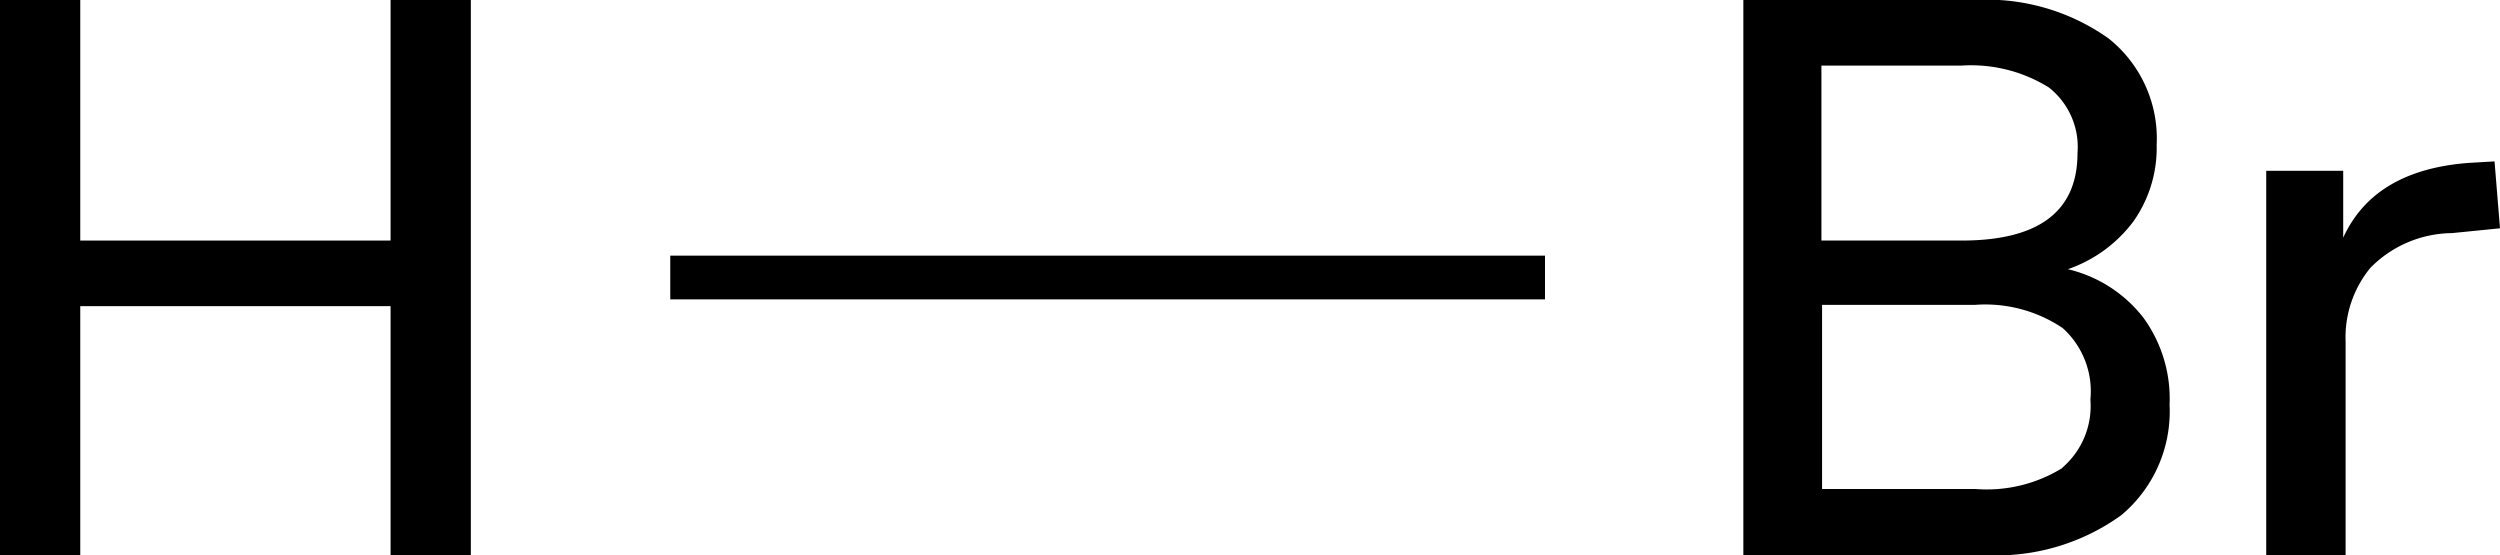
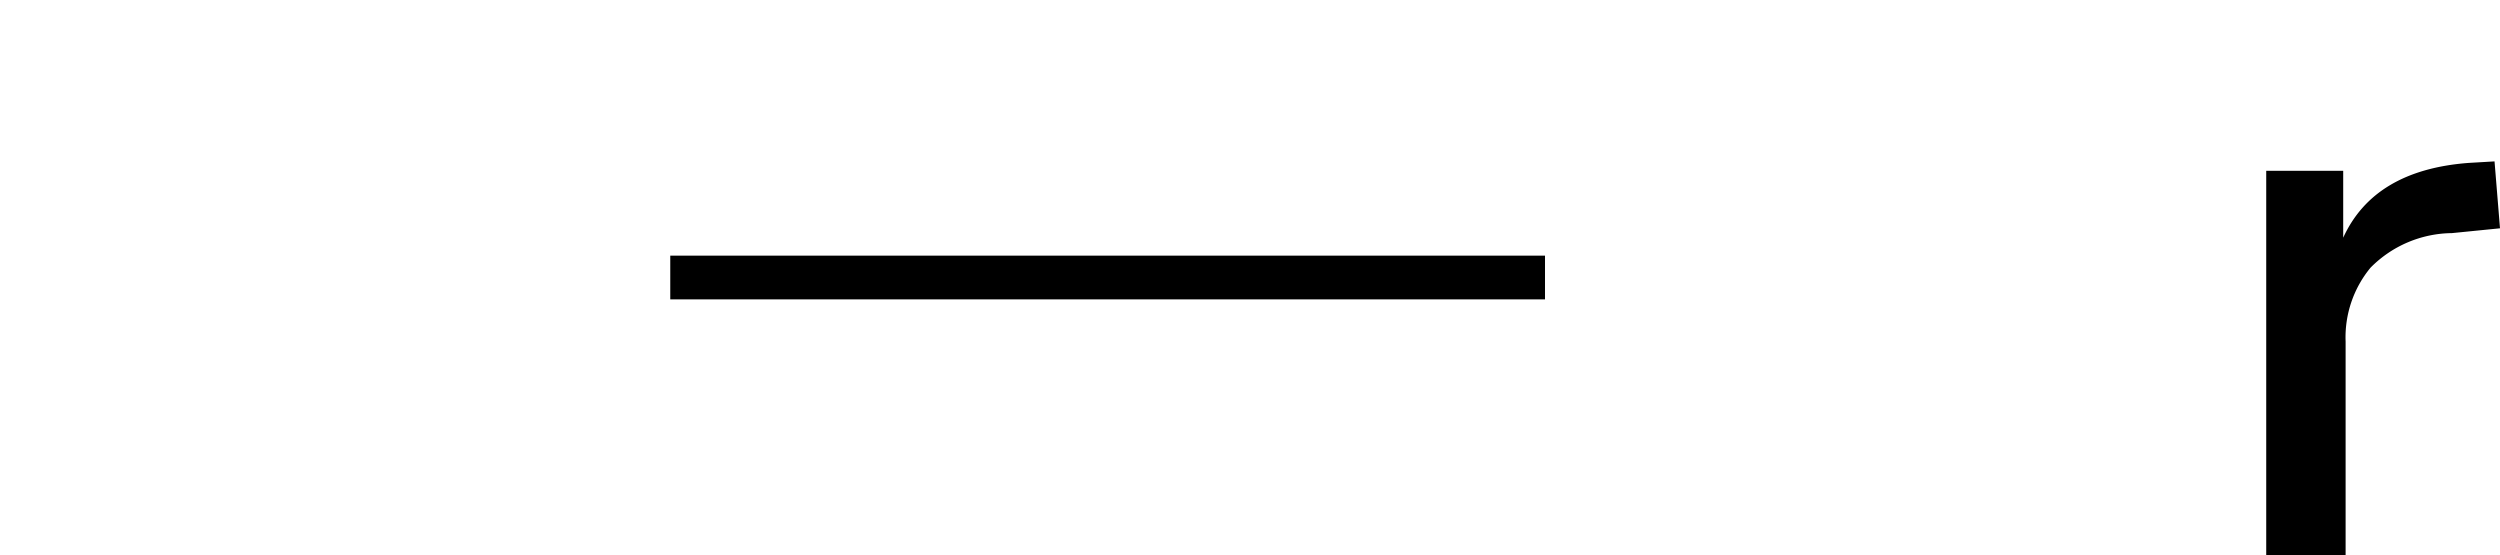
<svg xmlns="http://www.w3.org/2000/svg" width="114.32" height="25.38" viewBox="0 0 114.32 25.38">
  <defs>
    <style>.cls-1{stroke:#000;stroke-miterlimit:10;stroke-width:2px;}</style>
  </defs>
  <title>Chemical structure of hydrogen bromide</title>
  <g id="レイヤー_2" data-name="レイヤー 2">
    <g id="レイヤー_1-2" data-name="レイヤー 1">
-       <path d="M17.86,0h3.67V25.38H17.86V14H3.67V25.38H0V0H3.67V11H17.86Z" />
      <line class="cls-1" x1="30.65" y1="12.69" x2="70.65" y2="12.69" />
-       <path d="M98,14.51a6.29,6.29,0,0,1,1.21,4A6.18,6.18,0,0,1,97,23.56a9.75,9.75,0,0,1-6.28,1.82h-11V0H90.27a9.65,9.65,0,0,1,6.14,1.75,5.84,5.84,0,0,1,2.21,4.87,5.83,5.83,0,0,1-1.06,3.5,6.31,6.31,0,0,1-3,2.19A6.17,6.17,0,0,1,98,14.51ZM83.29,11H89.7Q95,11,95,7a3.46,3.46,0,0,0-1.31-3,6.73,6.73,0,0,0-4-1H83.29Zm11,10.4a3.72,3.72,0,0,0,1.3-3.13A3.89,3.89,0,0,0,94.32,15a6.35,6.35,0,0,0-4-1.06h-7v8.42h7A6.57,6.57,0,0,0,94.34,21.38Z" />
      <path d="M114.32,10.44l-2.2.22a5.3,5.3,0,0,0-3.72,1.58,5,5,0,0,0-1.14,3.38v9.76h-3.63V7.81h3.52v3.06q1.41-3.09,5.73-3.42l1.19-.07Z" />
    </g>
  </g>
</svg>